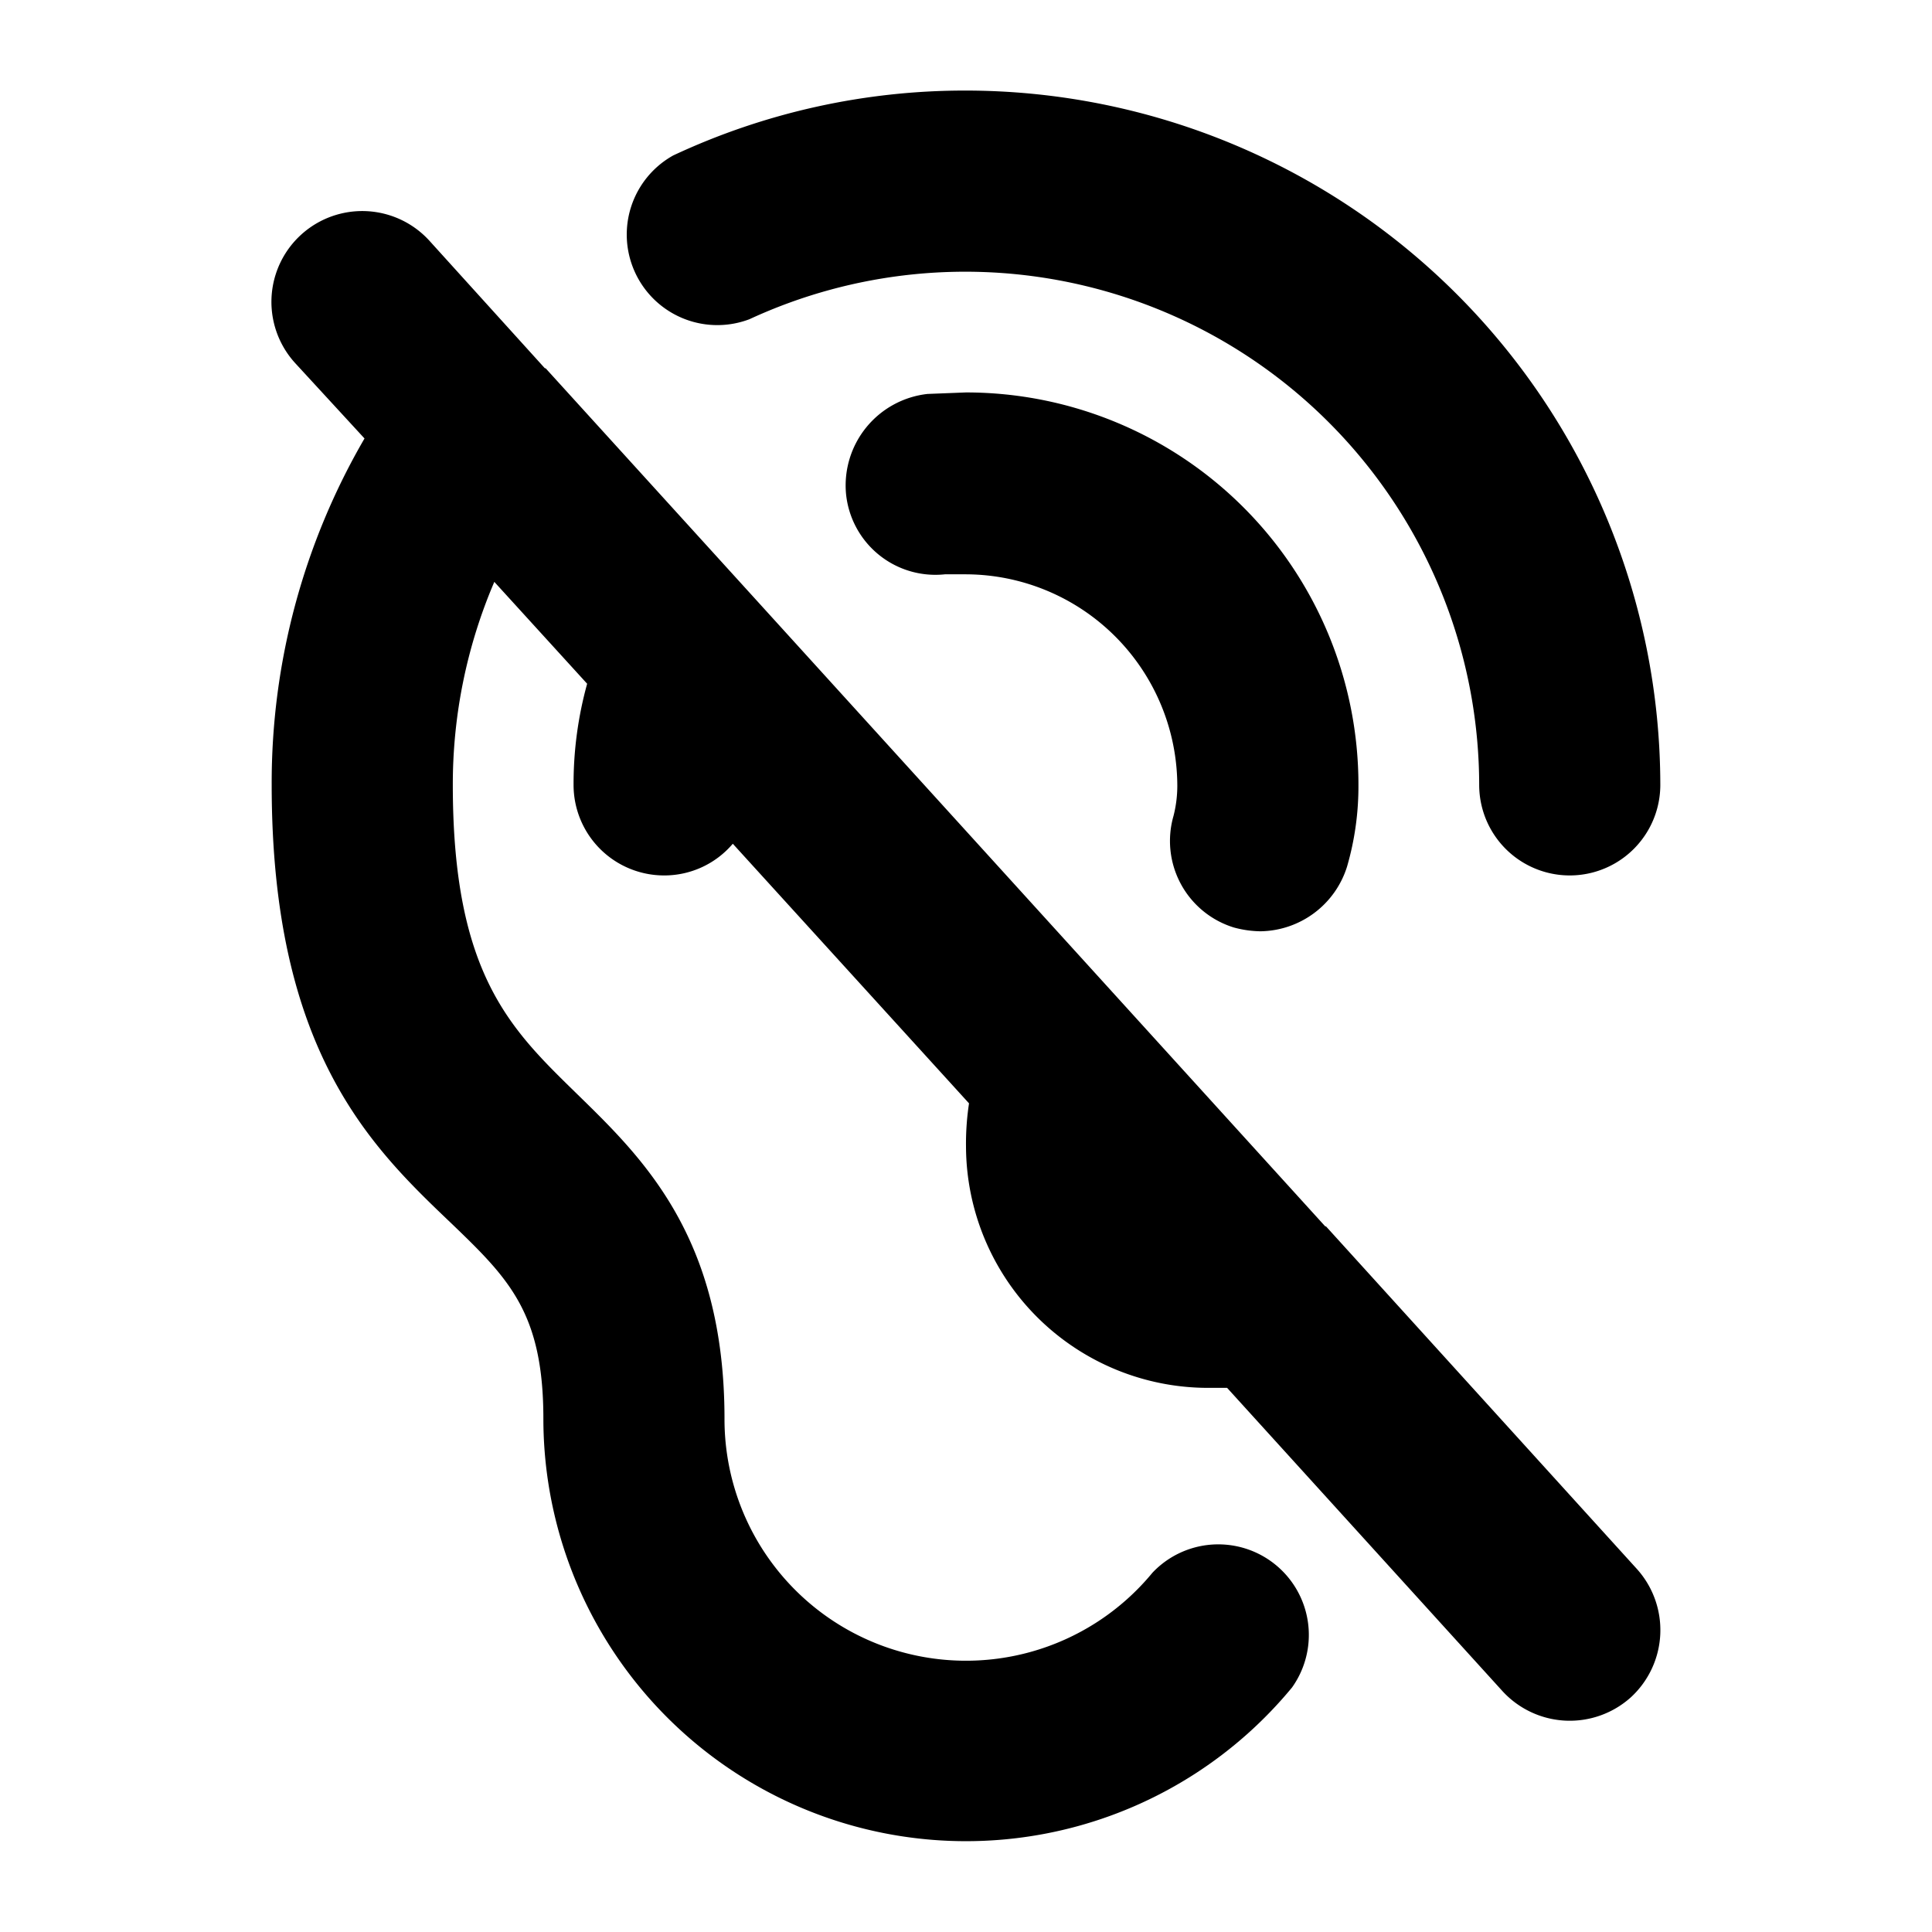
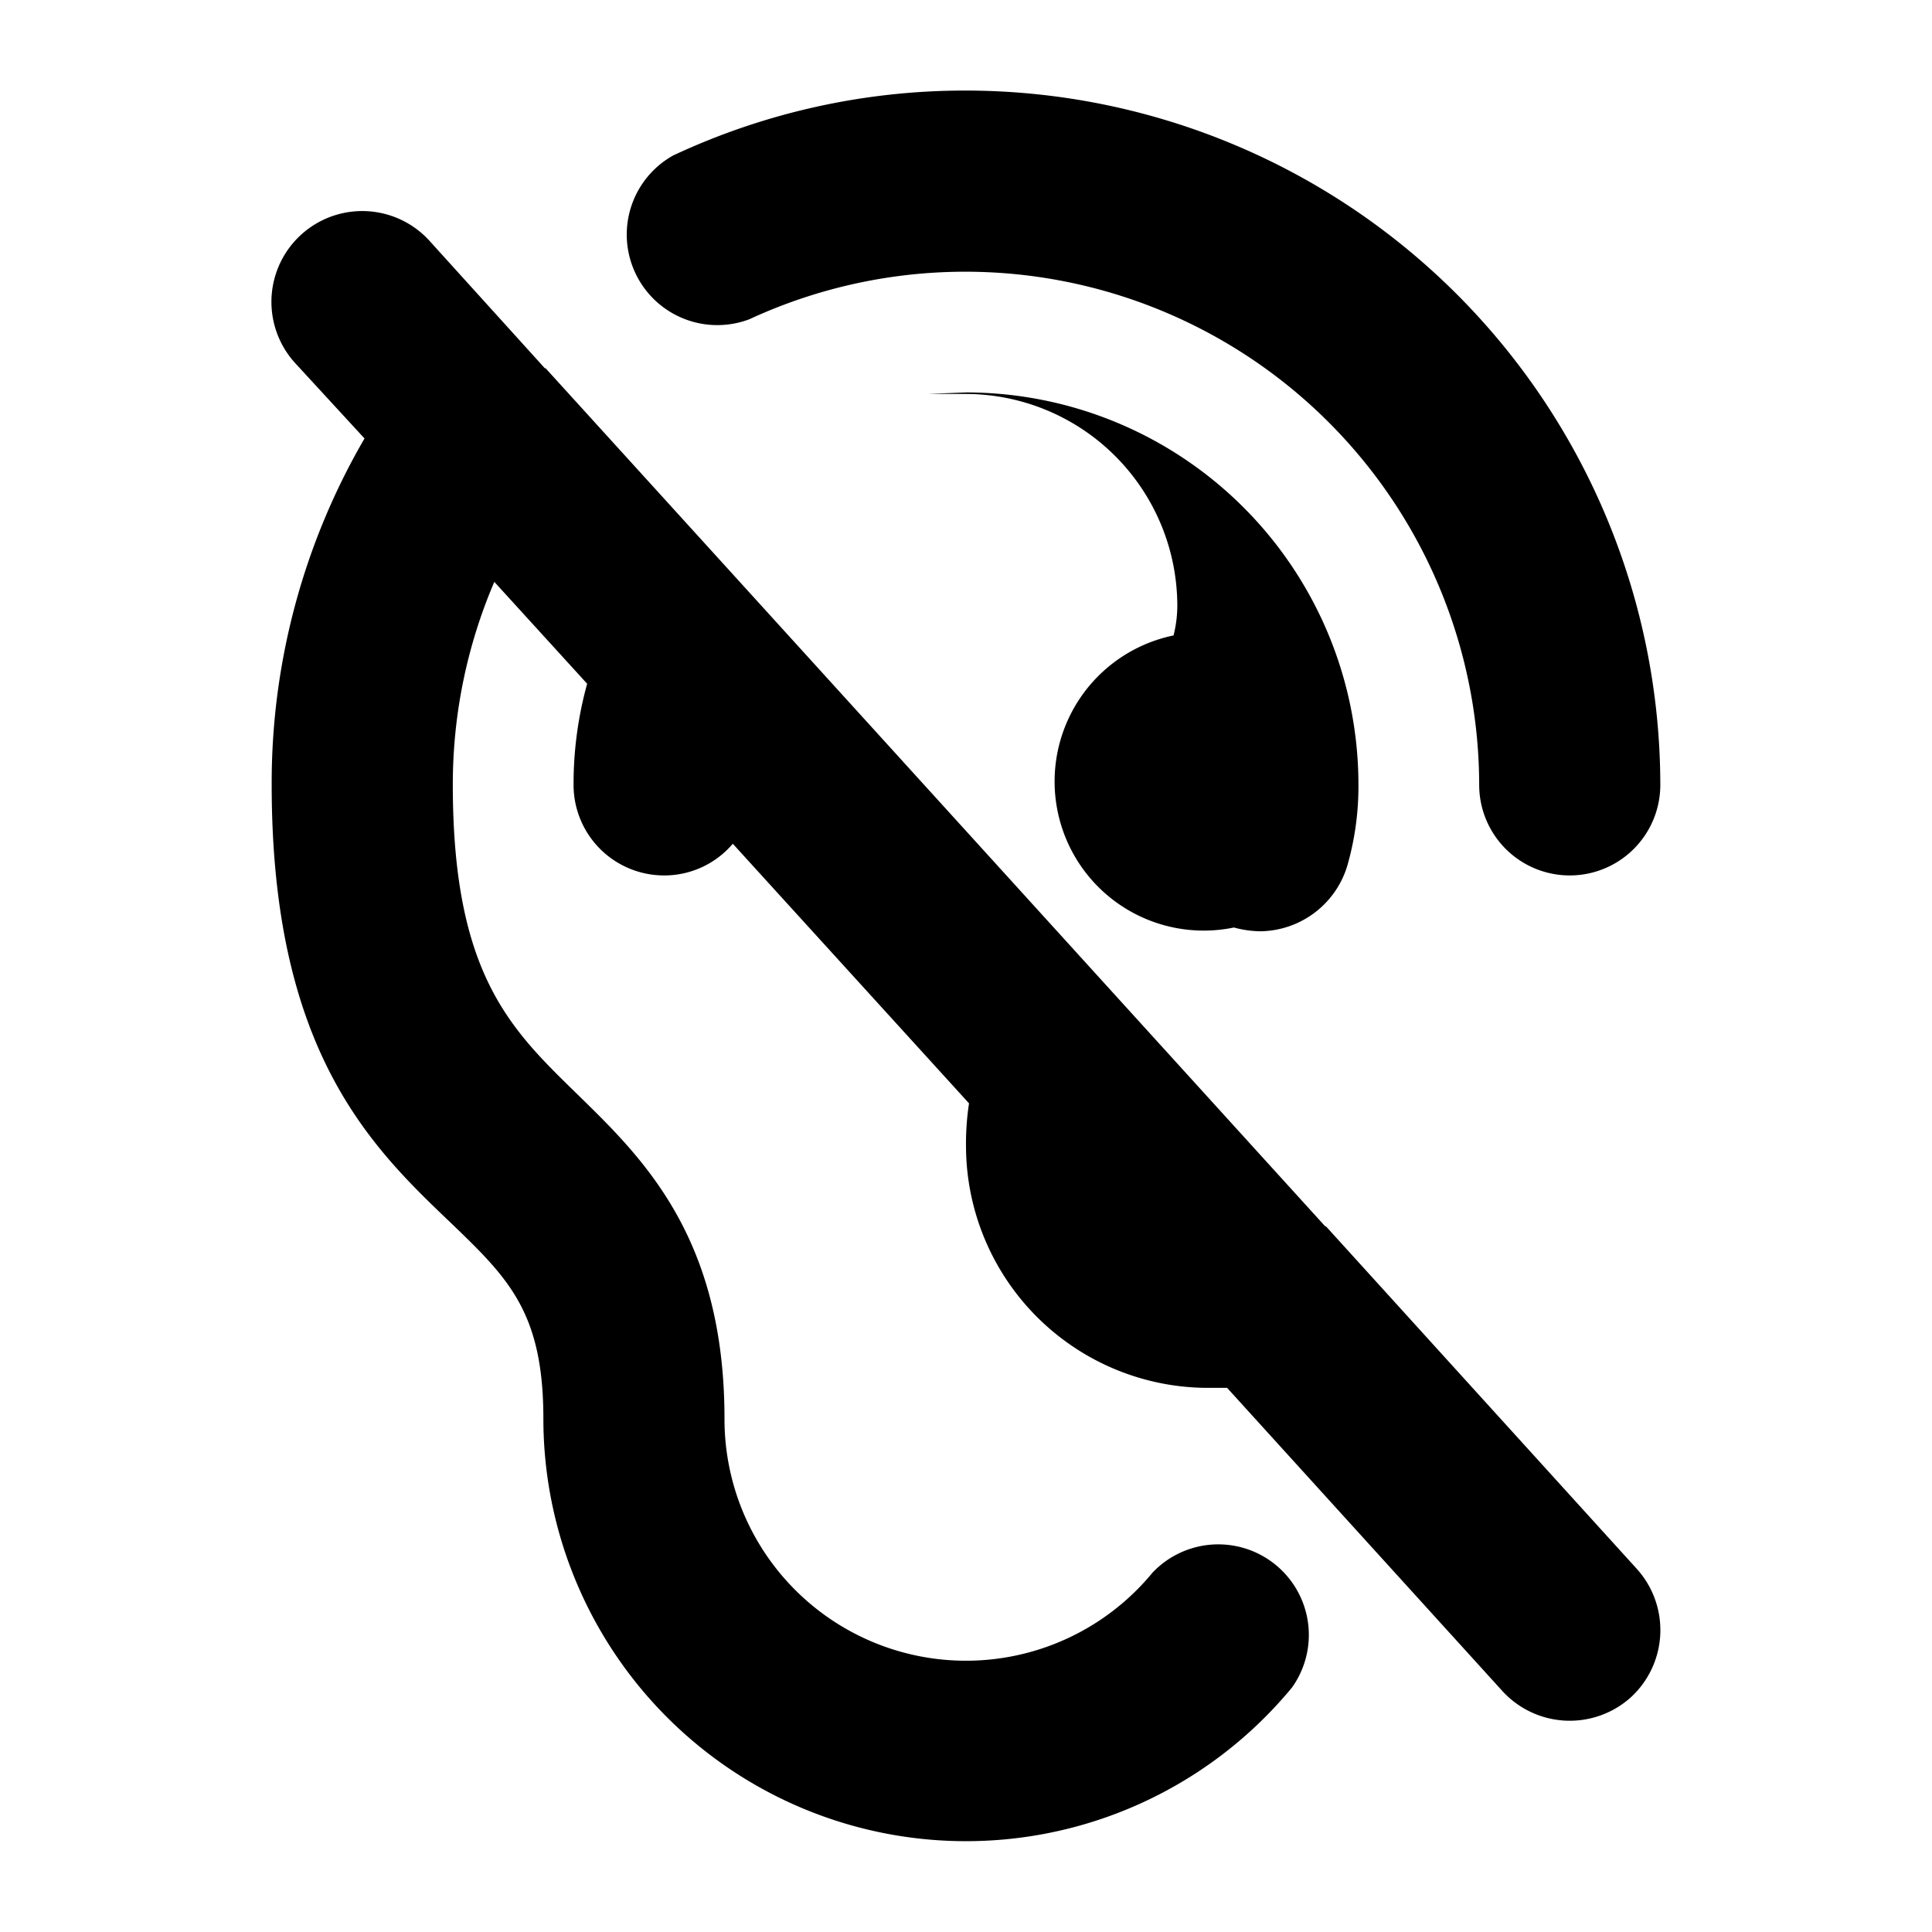
<svg xmlns="http://www.w3.org/2000/svg" viewBox="0 0 256 256" fill="currentColor">
-   <path d="M216.9,207.9a12.1,12.1,0,0,1-.8,17,12.1,12.1,0,0,1-17-.8l-36.5-40.2H160a32.1,32.1,0,0,1-32-32,35.6,35.6,0,0,1,.4-5.7L97.1,111.8A11.9,11.9,0,0,1,88,116a12,12,0,0,1-12-12,49.8,49.8,0,0,1,1.8-13.4L65.5,77.1A68.1,68.1,0,0,0,60,104c0,25,7.6,32.3,16.3,40.8S96,163.7,96,188a32,32,0,0,0,56.7,20.4,12,12,0,0,1,18.5,15.2A56,56,0,0,1,72,188c0-14.1-4.6-18.6-12.3-26C49.1,151.9,36,139.2,36,104A90.7,90.7,0,0,1,48.3,58.1l-9.2-10A12,12,0,0,1,56.9,31.9L72.2,48.8h.1l27.9,30.7h0l75.4,83h.1ZM99.3,42.3A68.1,68.1,0,0,1,196,104a12,12,0,0,0,24,0,92.1,92.1,0,0,0-92-92,91.1,91.1,0,0,0-38.8,8.6A12,12,0,0,0,99.3,42.3Zm64.2,80.6a14.1,14.1,0,0,0,3.5.5,12.2,12.2,0,0,0,11.5-8.6A38.1,38.1,0,0,0,180,104a52,52,0,0,0-52-52l-5.1.2a12.2,12.2,0,0,0-10.8,13.2,11.9,11.9,0,0,0,13.1,10.7H128a28.1,28.1,0,0,1,28,28,16.2,16.2,0,0,1-.5,4A12,12,0,0,0,163.5,122.9Z" />
+   <path d="M216.9,207.9a12.1,12.1,0,0,1-.8,17,12.1,12.1,0,0,1-17-.8l-36.5-40.2H160a32.1,32.1,0,0,1-32-32,35.6,35.6,0,0,1,.4-5.7L97.1,111.8A11.9,11.9,0,0,1,88,116a12,12,0,0,1-12-12,49.8,49.8,0,0,1,1.8-13.4L65.5,77.1A68.1,68.1,0,0,0,60,104c0,25,7.6,32.3,16.3,40.8S96,163.7,96,188a32,32,0,0,0,56.7,20.4,12,12,0,0,1,18.5,15.2A56,56,0,0,1,72,188c0-14.1-4.6-18.6-12.3-26C49.1,151.9,36,139.2,36,104A90.7,90.7,0,0,1,48.3,58.1l-9.2-10A12,12,0,0,1,56.9,31.9L72.2,48.8h.1l27.9,30.7h0l75.4,83h.1ZM99.3,42.3A68.1,68.1,0,0,1,196,104a12,12,0,0,0,24,0,92.1,92.1,0,0,0-92-92,91.1,91.1,0,0,0-38.8,8.6A12,12,0,0,0,99.3,42.3Zm64.2,80.6a14.1,14.1,0,0,0,3.5.5,12.2,12.2,0,0,0,11.5-8.6A38.1,38.1,0,0,0,180,104a52,52,0,0,0-52-52l-5.1.2H128a28.1,28.1,0,0,1,28,28,16.2,16.2,0,0,1-.5,4A12,12,0,0,0,163.5,122.9Z" />
</svg>